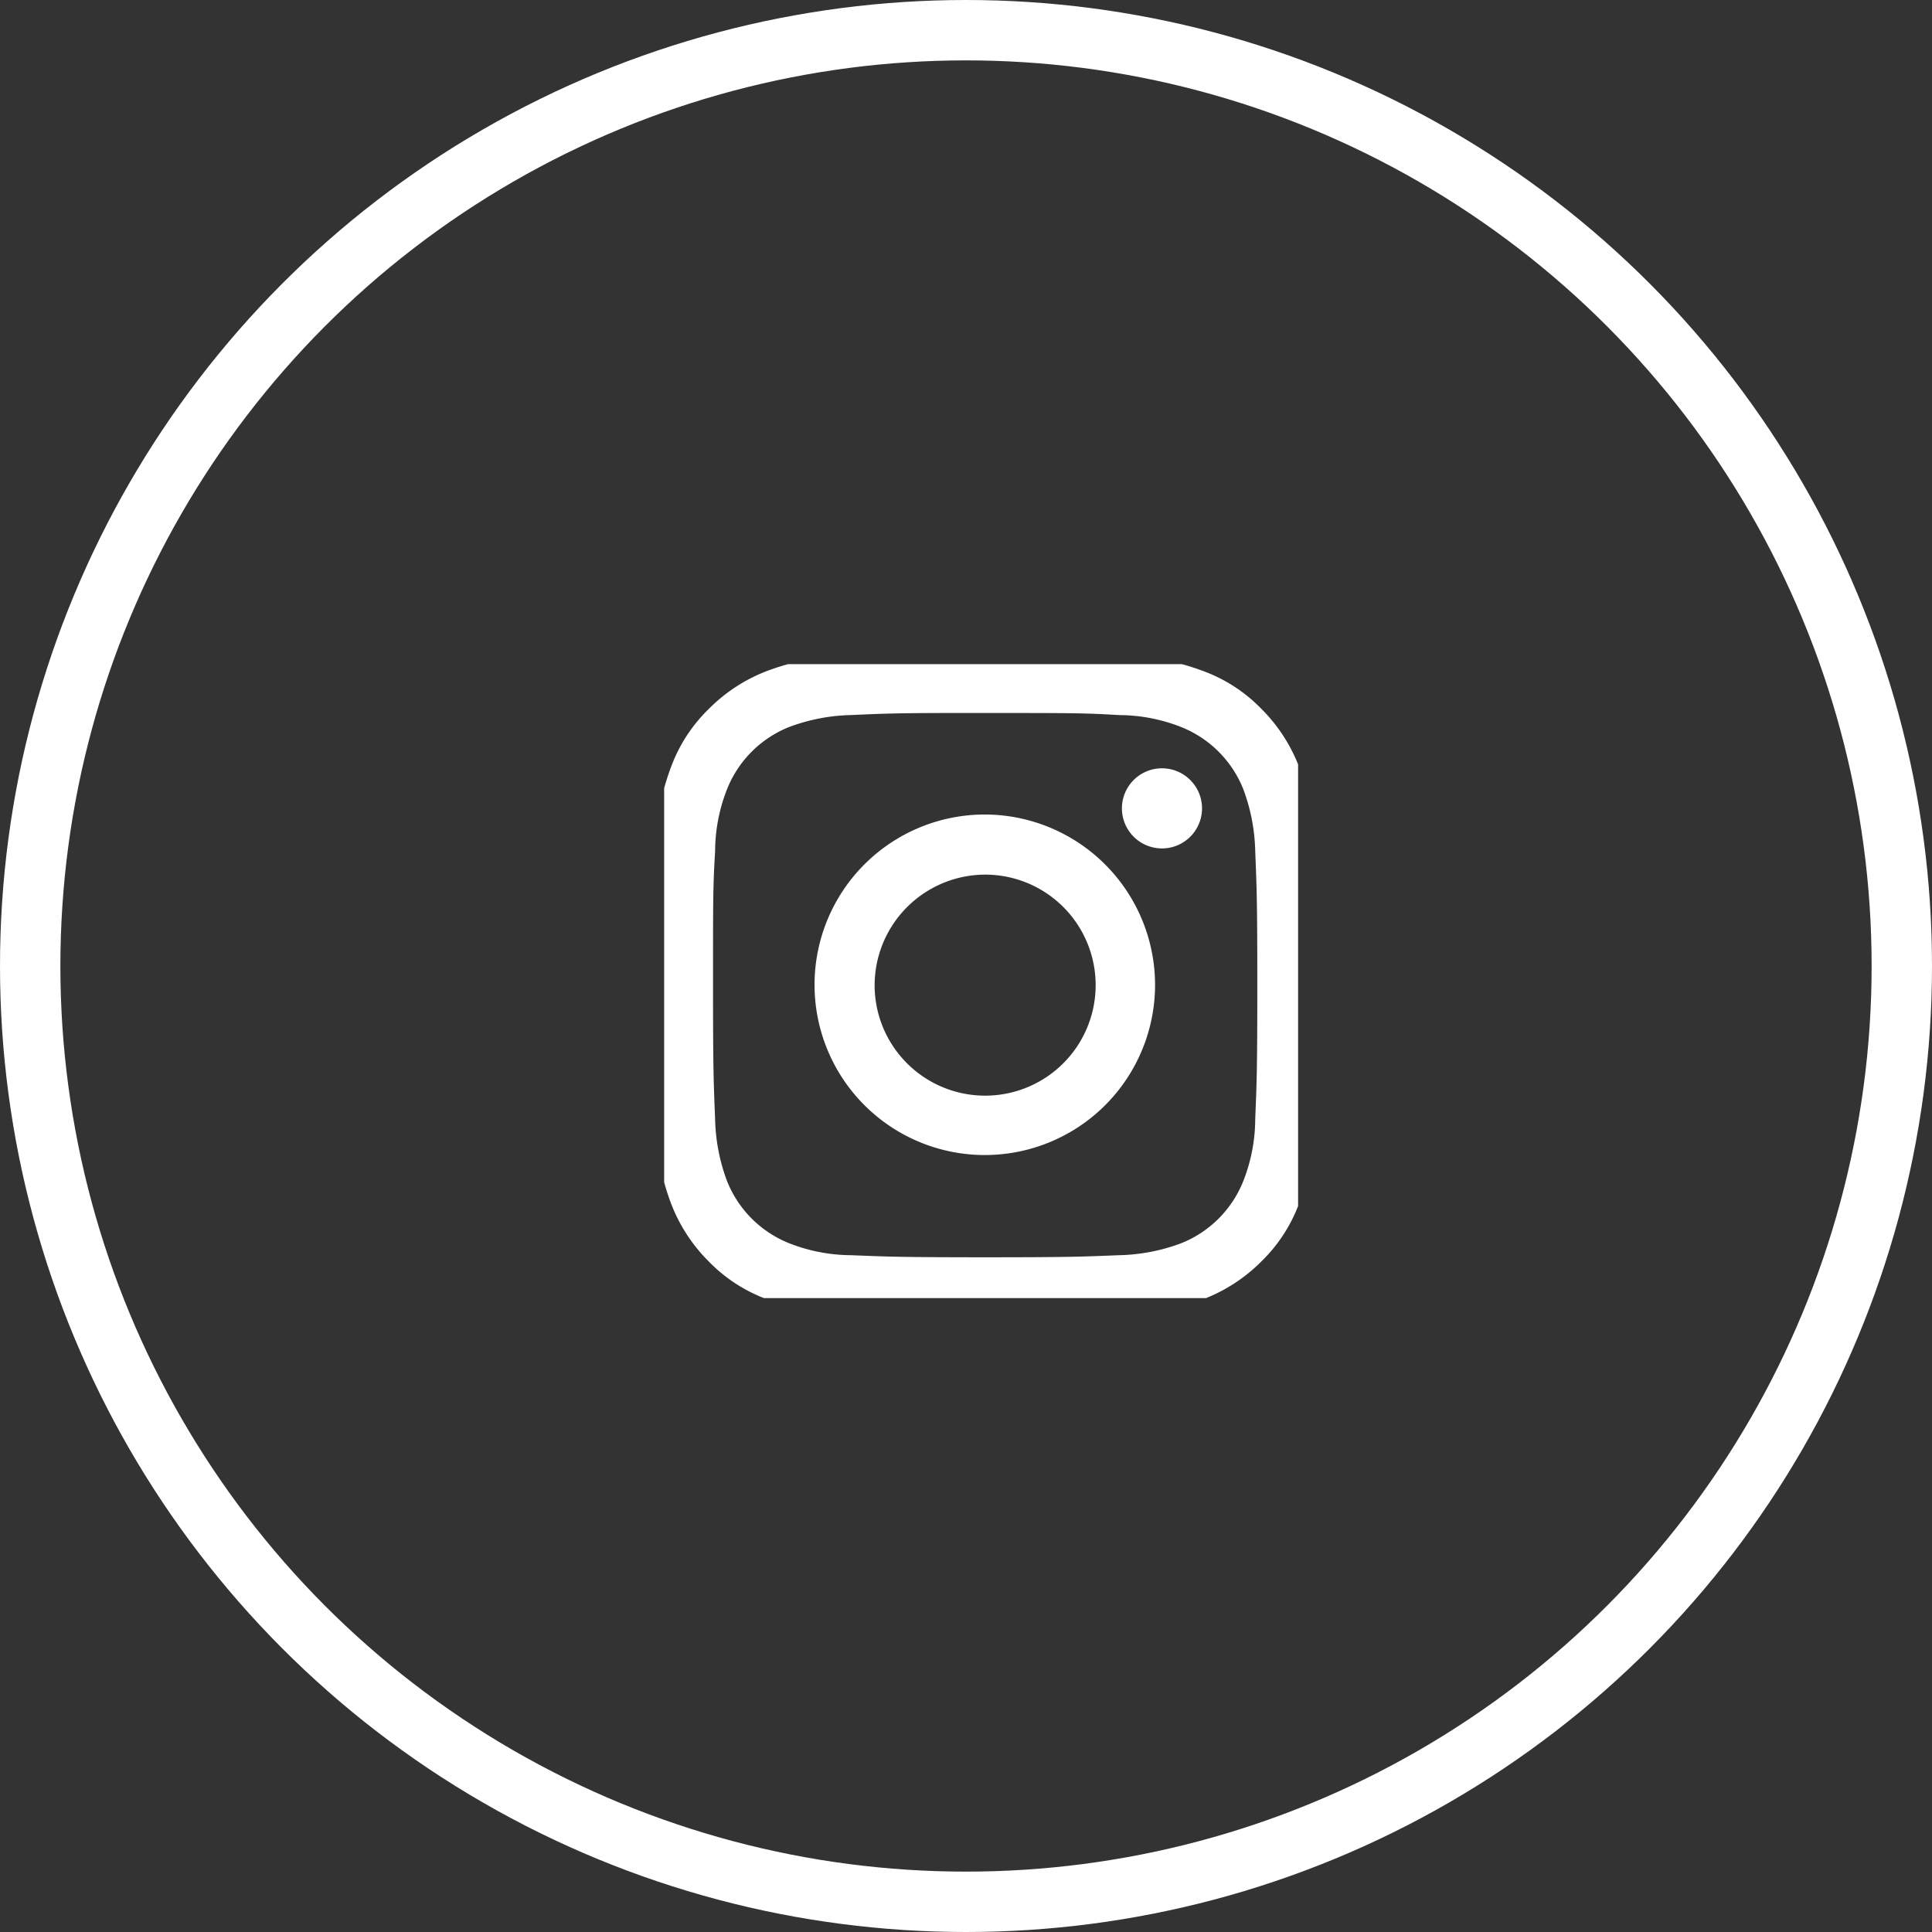
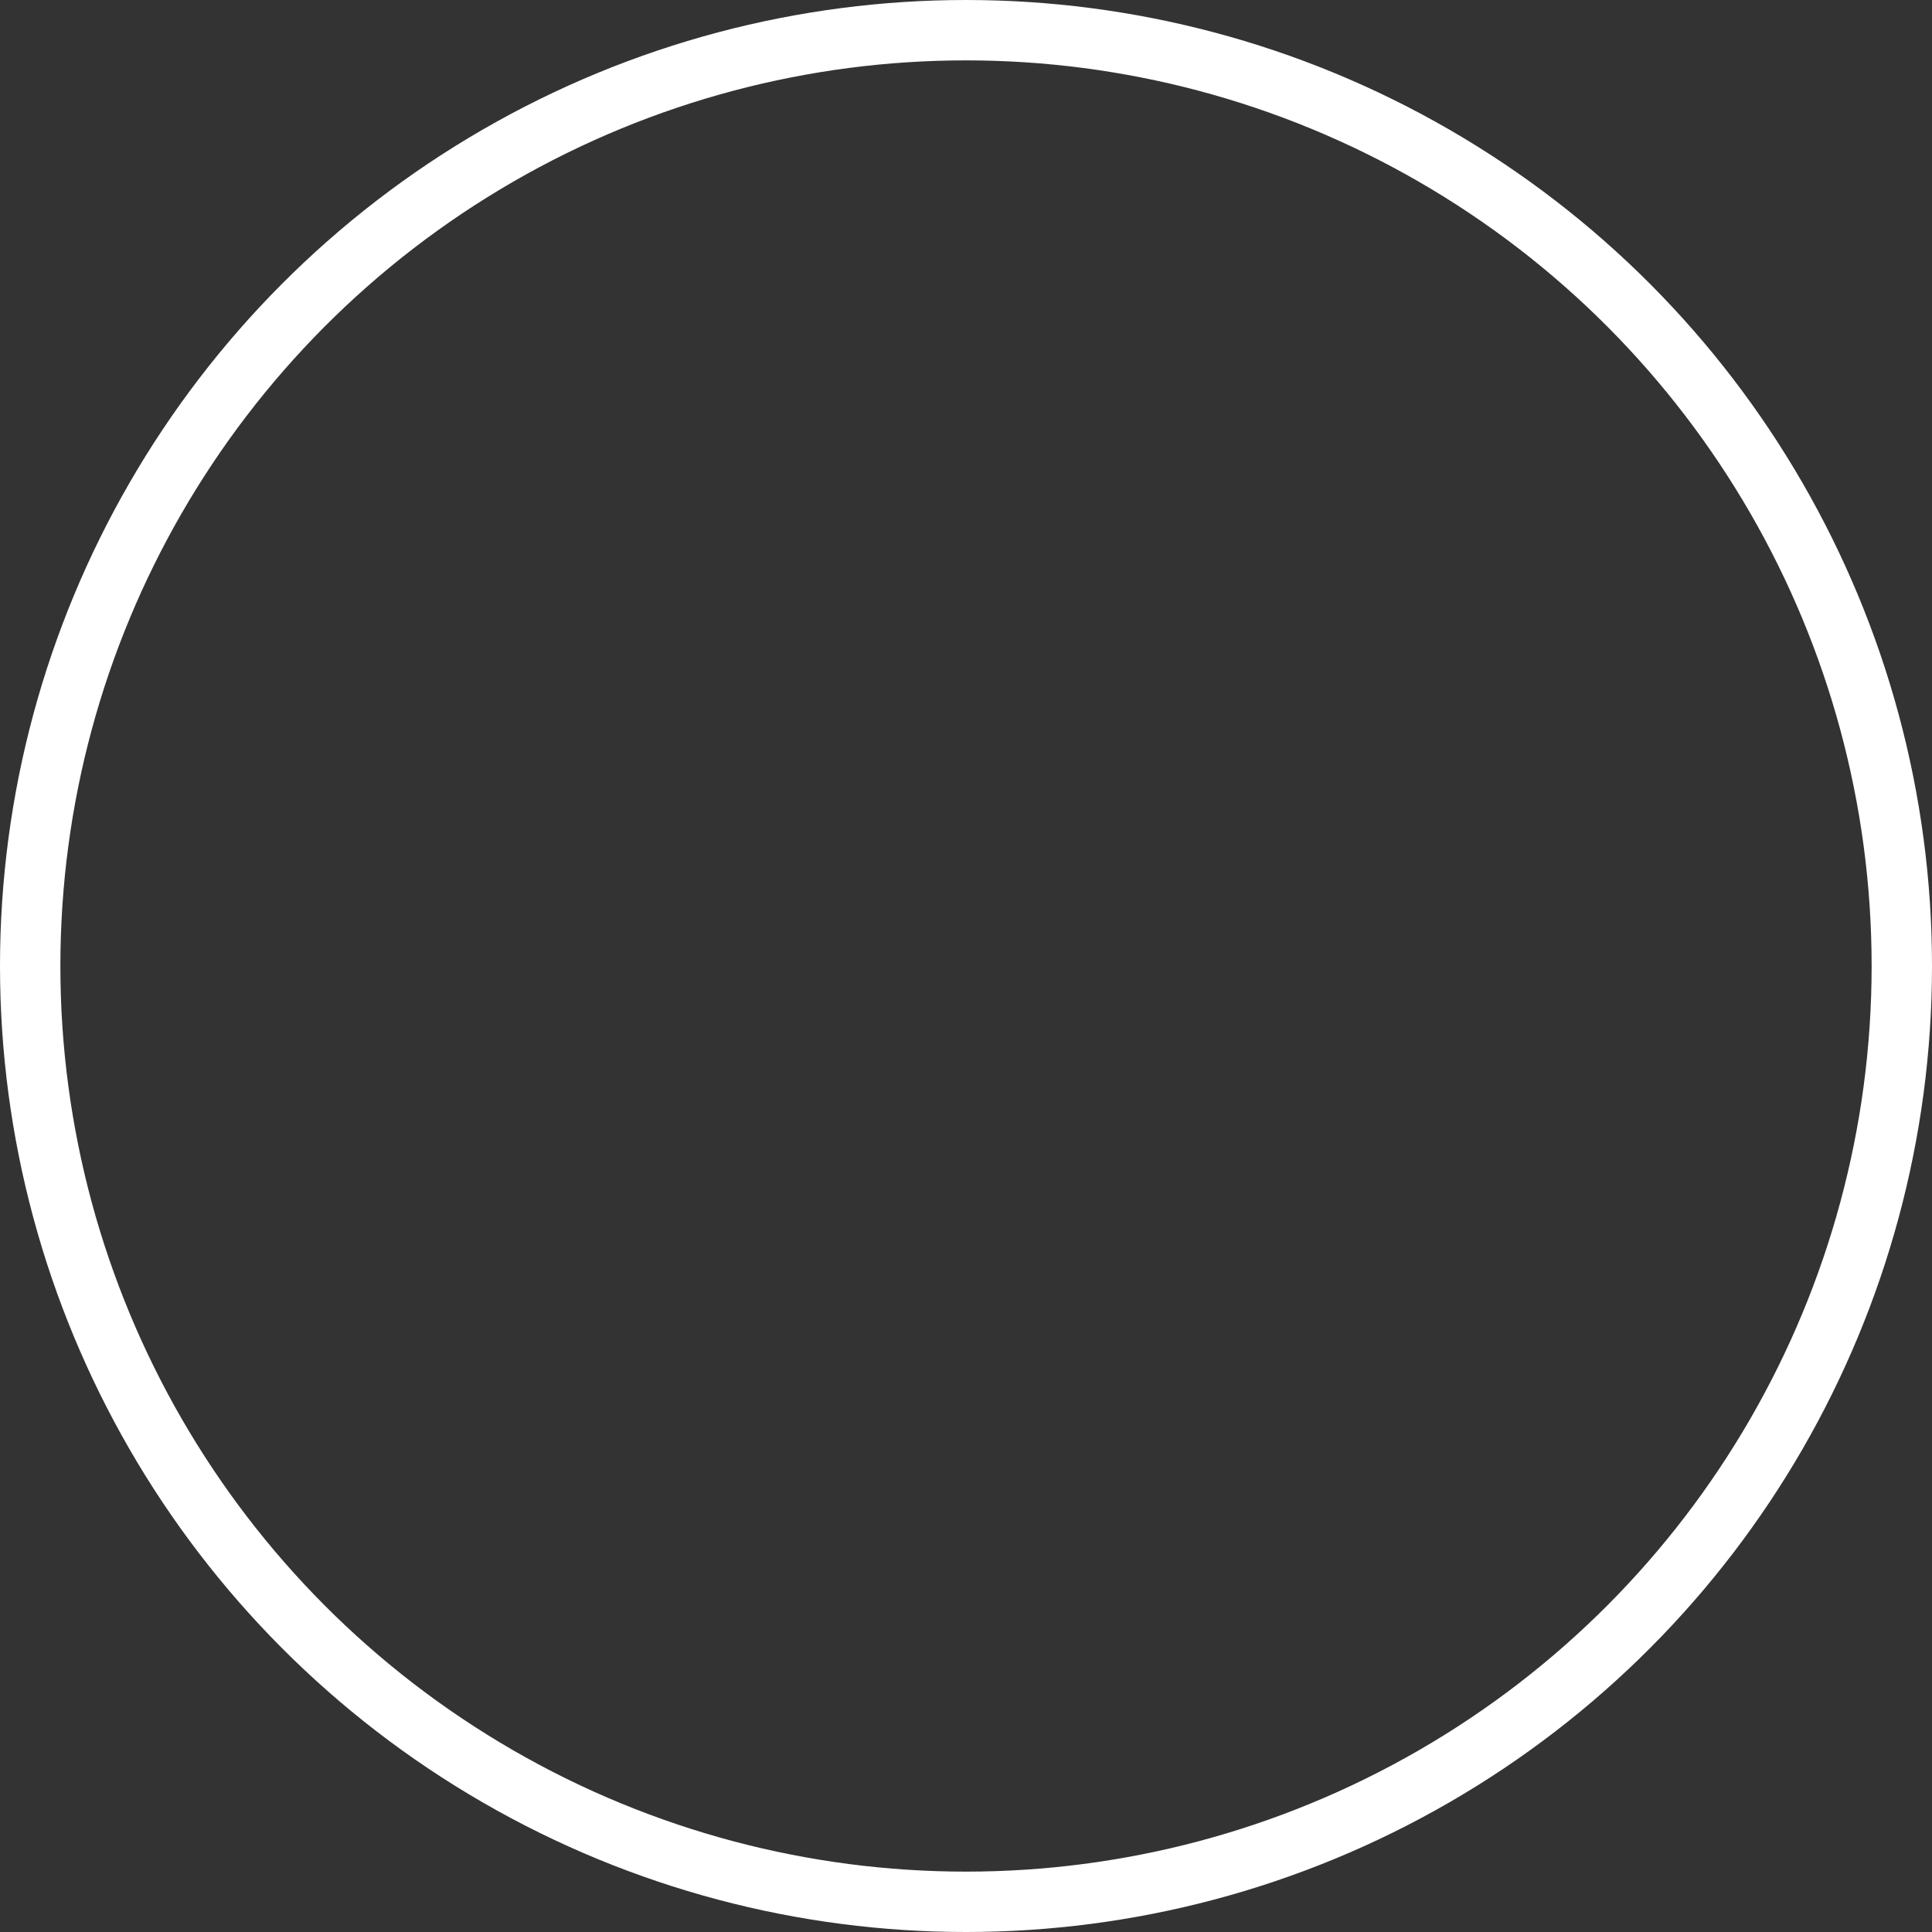
<svg xmlns="http://www.w3.org/2000/svg" width="64" height="64" viewBox="0 0 64 64">
  <rect x="0" y="0" width="64" height="64" fill="#333333" stroke="none" />
  <defs>
    <clipPath id="a">
      <rect width="21" height="21" transform="translate(0.35 0.35)" fill="none" />
    </clipPath>
  </defs>
  <g fill="none" stroke="#fff" stroke-width="2">
-     <circle cx="32" cy="32" r="32" stroke="none" />
    <circle cx="32" cy="32" r="31" fill="none" />
  </g>
  <g transform="translate(21.651 21.651)">
    <g clip-path="url(#a)">
-       <path d="M10.983,0C8.008,0,7.619.023,6.453.069a7.952,7.952,0,0,0-2.677.5A5.461,5.461,0,0,0,1.831,1.831,5.168,5.168,0,0,0,.572,3.775a7.836,7.836,0,0,0-.5,2.677C.023,7.619,0,8.008,0,10.983s.023,3.364.069,4.531a7.952,7.952,0,0,0,.5,2.677,5.461,5.461,0,0,0,1.258,1.945,5.168,5.168,0,0,0,1.945,1.258,7.836,7.836,0,0,0,2.677.5c1.167.046,1.556.069,4.531.069s3.364-.023,4.531-.069a7.952,7.952,0,0,0,2.677-.5,5.461,5.461,0,0,0,1.945-1.258,5.168,5.168,0,0,0,1.258-1.945,7.836,7.836,0,0,0,.5-2.677c.046-1.167.069-1.556.069-4.531s-.023-3.364-.069-4.531a8.564,8.564,0,0,0-.5-2.677,5.461,5.461,0,0,0-1.258-1.945A5.168,5.168,0,0,0,18.191.572a7.952,7.952,0,0,0-2.677-.5C14.347.023,13.958,0,10.983,0M10,1.968h.984c2.929,0,3.272,0,4.439.069a5.66,5.66,0,0,1,2.036.389,3.68,3.68,0,0,1,2.082,2.082,6.227,6.227,0,0,1,.389,2.036c.046,1.167.069,1.51.069,4.439s-.023,3.272-.069,4.439a5.66,5.66,0,0,1-.389,2.036,3.68,3.68,0,0,1-2.082,2.082,6.227,6.227,0,0,1-2.036.389c-1.167.046-1.51.069-4.439.069s-3.272-.023-4.439-.069a5.66,5.66,0,0,1-2.036-.389,3.68,3.68,0,0,1-2.082-2.082,6.227,6.227,0,0,1-.389-2.036c-.046-1.167-.069-1.51-.069-4.439s0-3.272.069-4.439a5.66,5.66,0,0,1,.389-2.036A3.68,3.68,0,0,1,4.508,2.425a6.227,6.227,0,0,1,2.036-.389C7.551,1.991,7.963,1.968,10,1.968M16.841,3.8a1.327,1.327,0,1,0,1.327,1.327A1.328,1.328,0,0,0,16.841,3.8M10.983,5.331a5.64,5.64,0,1,0,5.629,5.652,5.649,5.649,0,0,0-5.629-5.652m0,1.991a3.661,3.661,0,1,1-3.661,3.661,3.672,3.672,0,0,1,3.661-3.661" fill="#fff" />
-     </g>
+       </g>
  </g>
</svg>